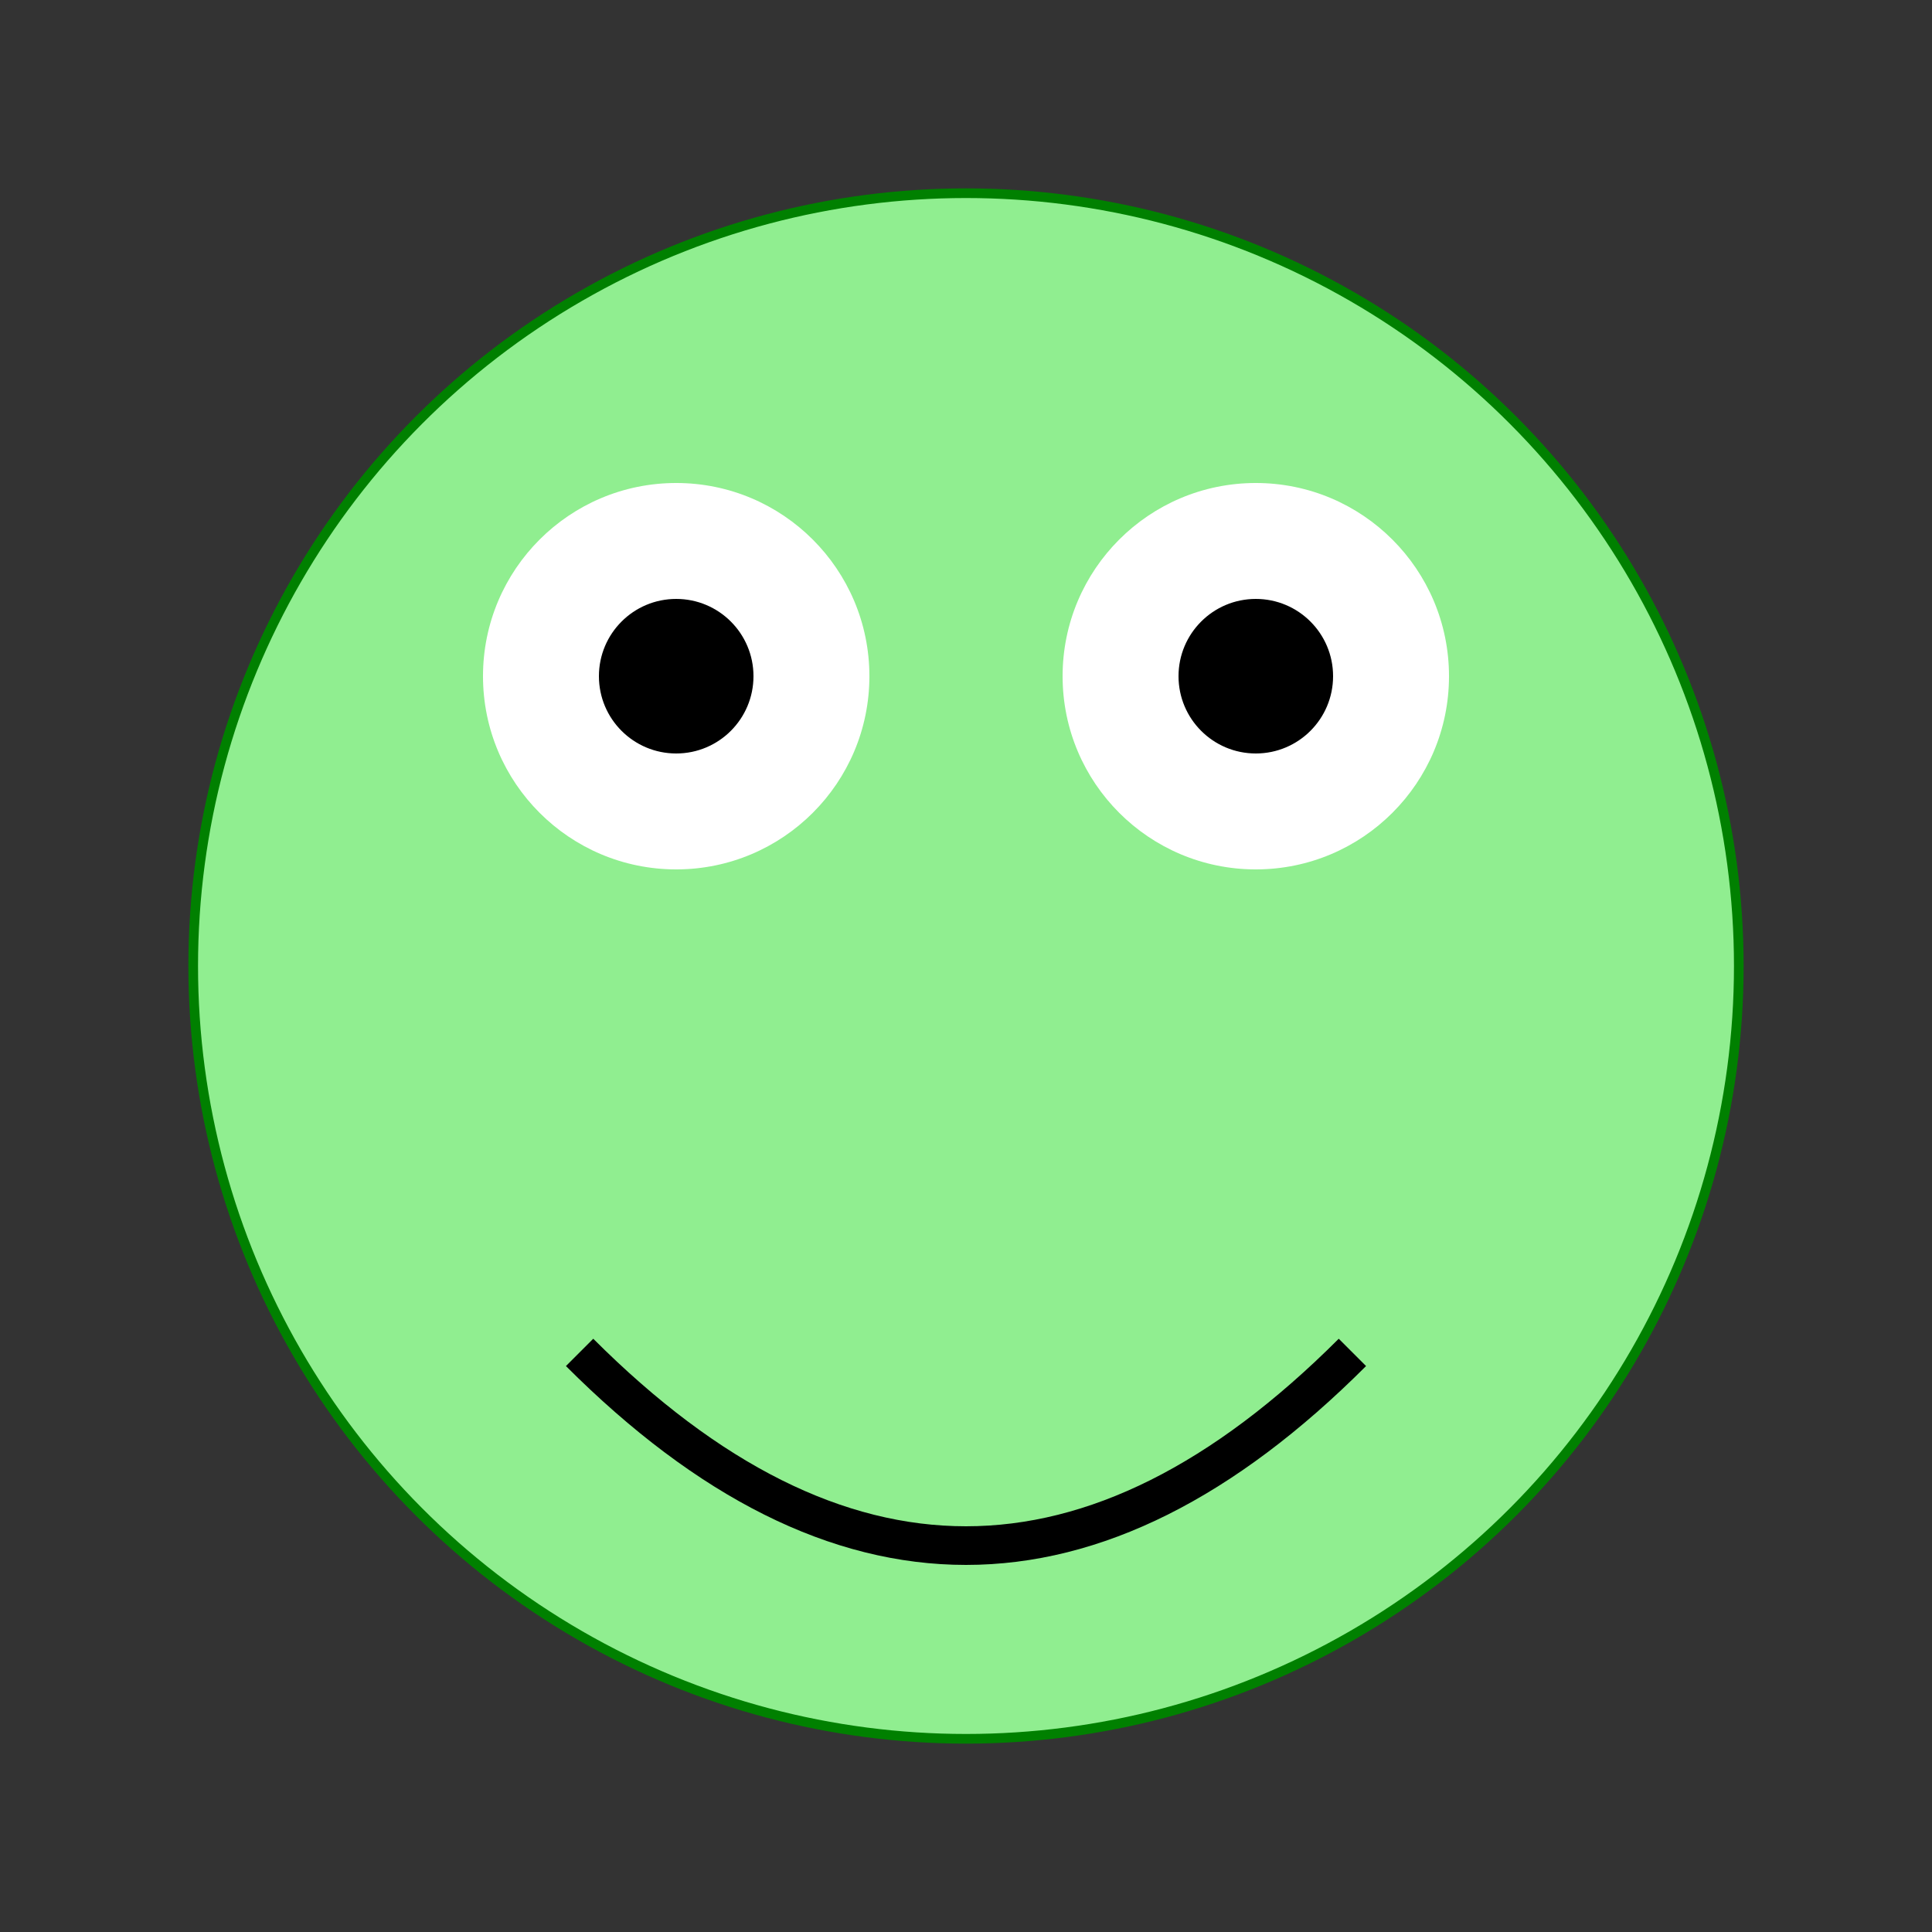
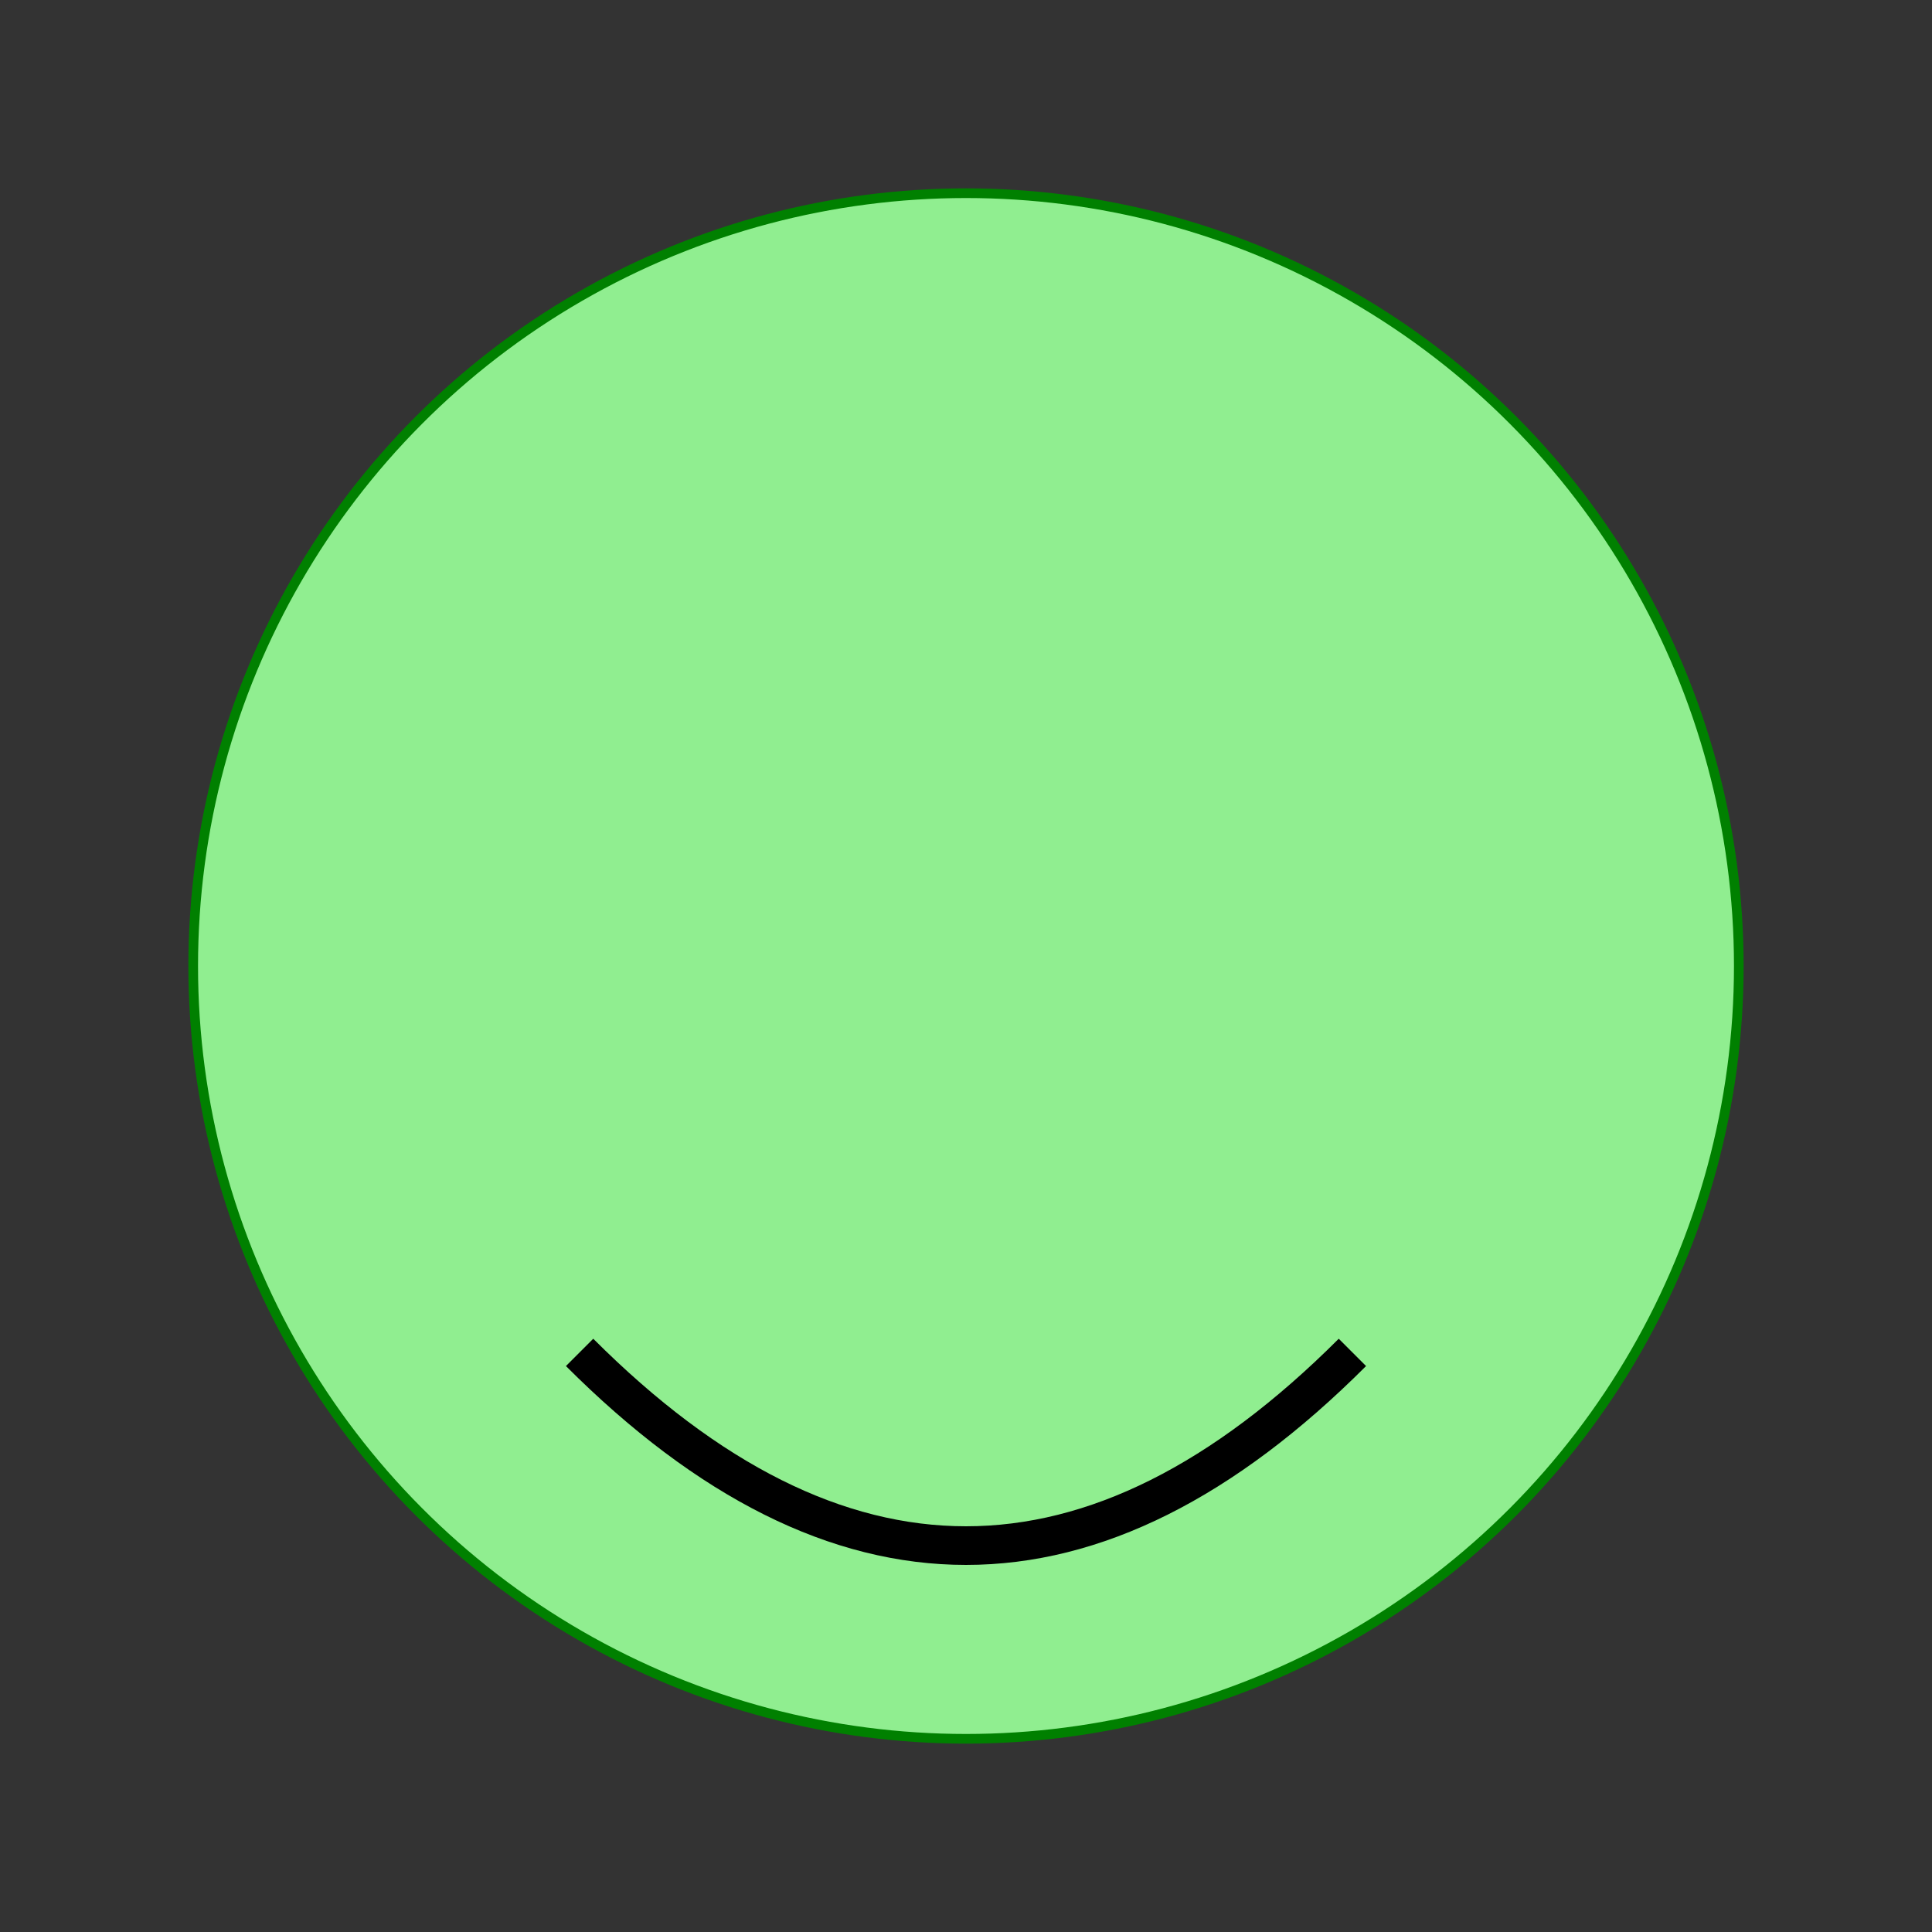
<svg xmlns="http://www.w3.org/2000/svg" viewBox="0 0 100 100">
  <rect x="0" y="0" width="100" height="100" fill="#333333" stroke="none" />
  <style type="text/css">
    
      .froge-eyes { fill: white; }
      .froge-pupil { fill: black; }
      .froge-body { fill: lightgreen; stroke: green; stroke-width: 0.5; }
    
  </style>
  <circle cx="50" cy="50" r="40" class="froge-body" />
-   <circle cx="35" cy="35" r="10" class="froge-eyes" />
-   <circle cx="65" cy="35" r="10" class="froge-eyes" />
-   <circle cx="35" cy="35" r="4" class="froge-pupil" />
-   <circle cx="65" cy="35" r="4" class="froge-pupil" />
  <path d="M 70 70 Q 50 90 30 70" stroke="black" stroke-width="2" fill="none" />
</svg>